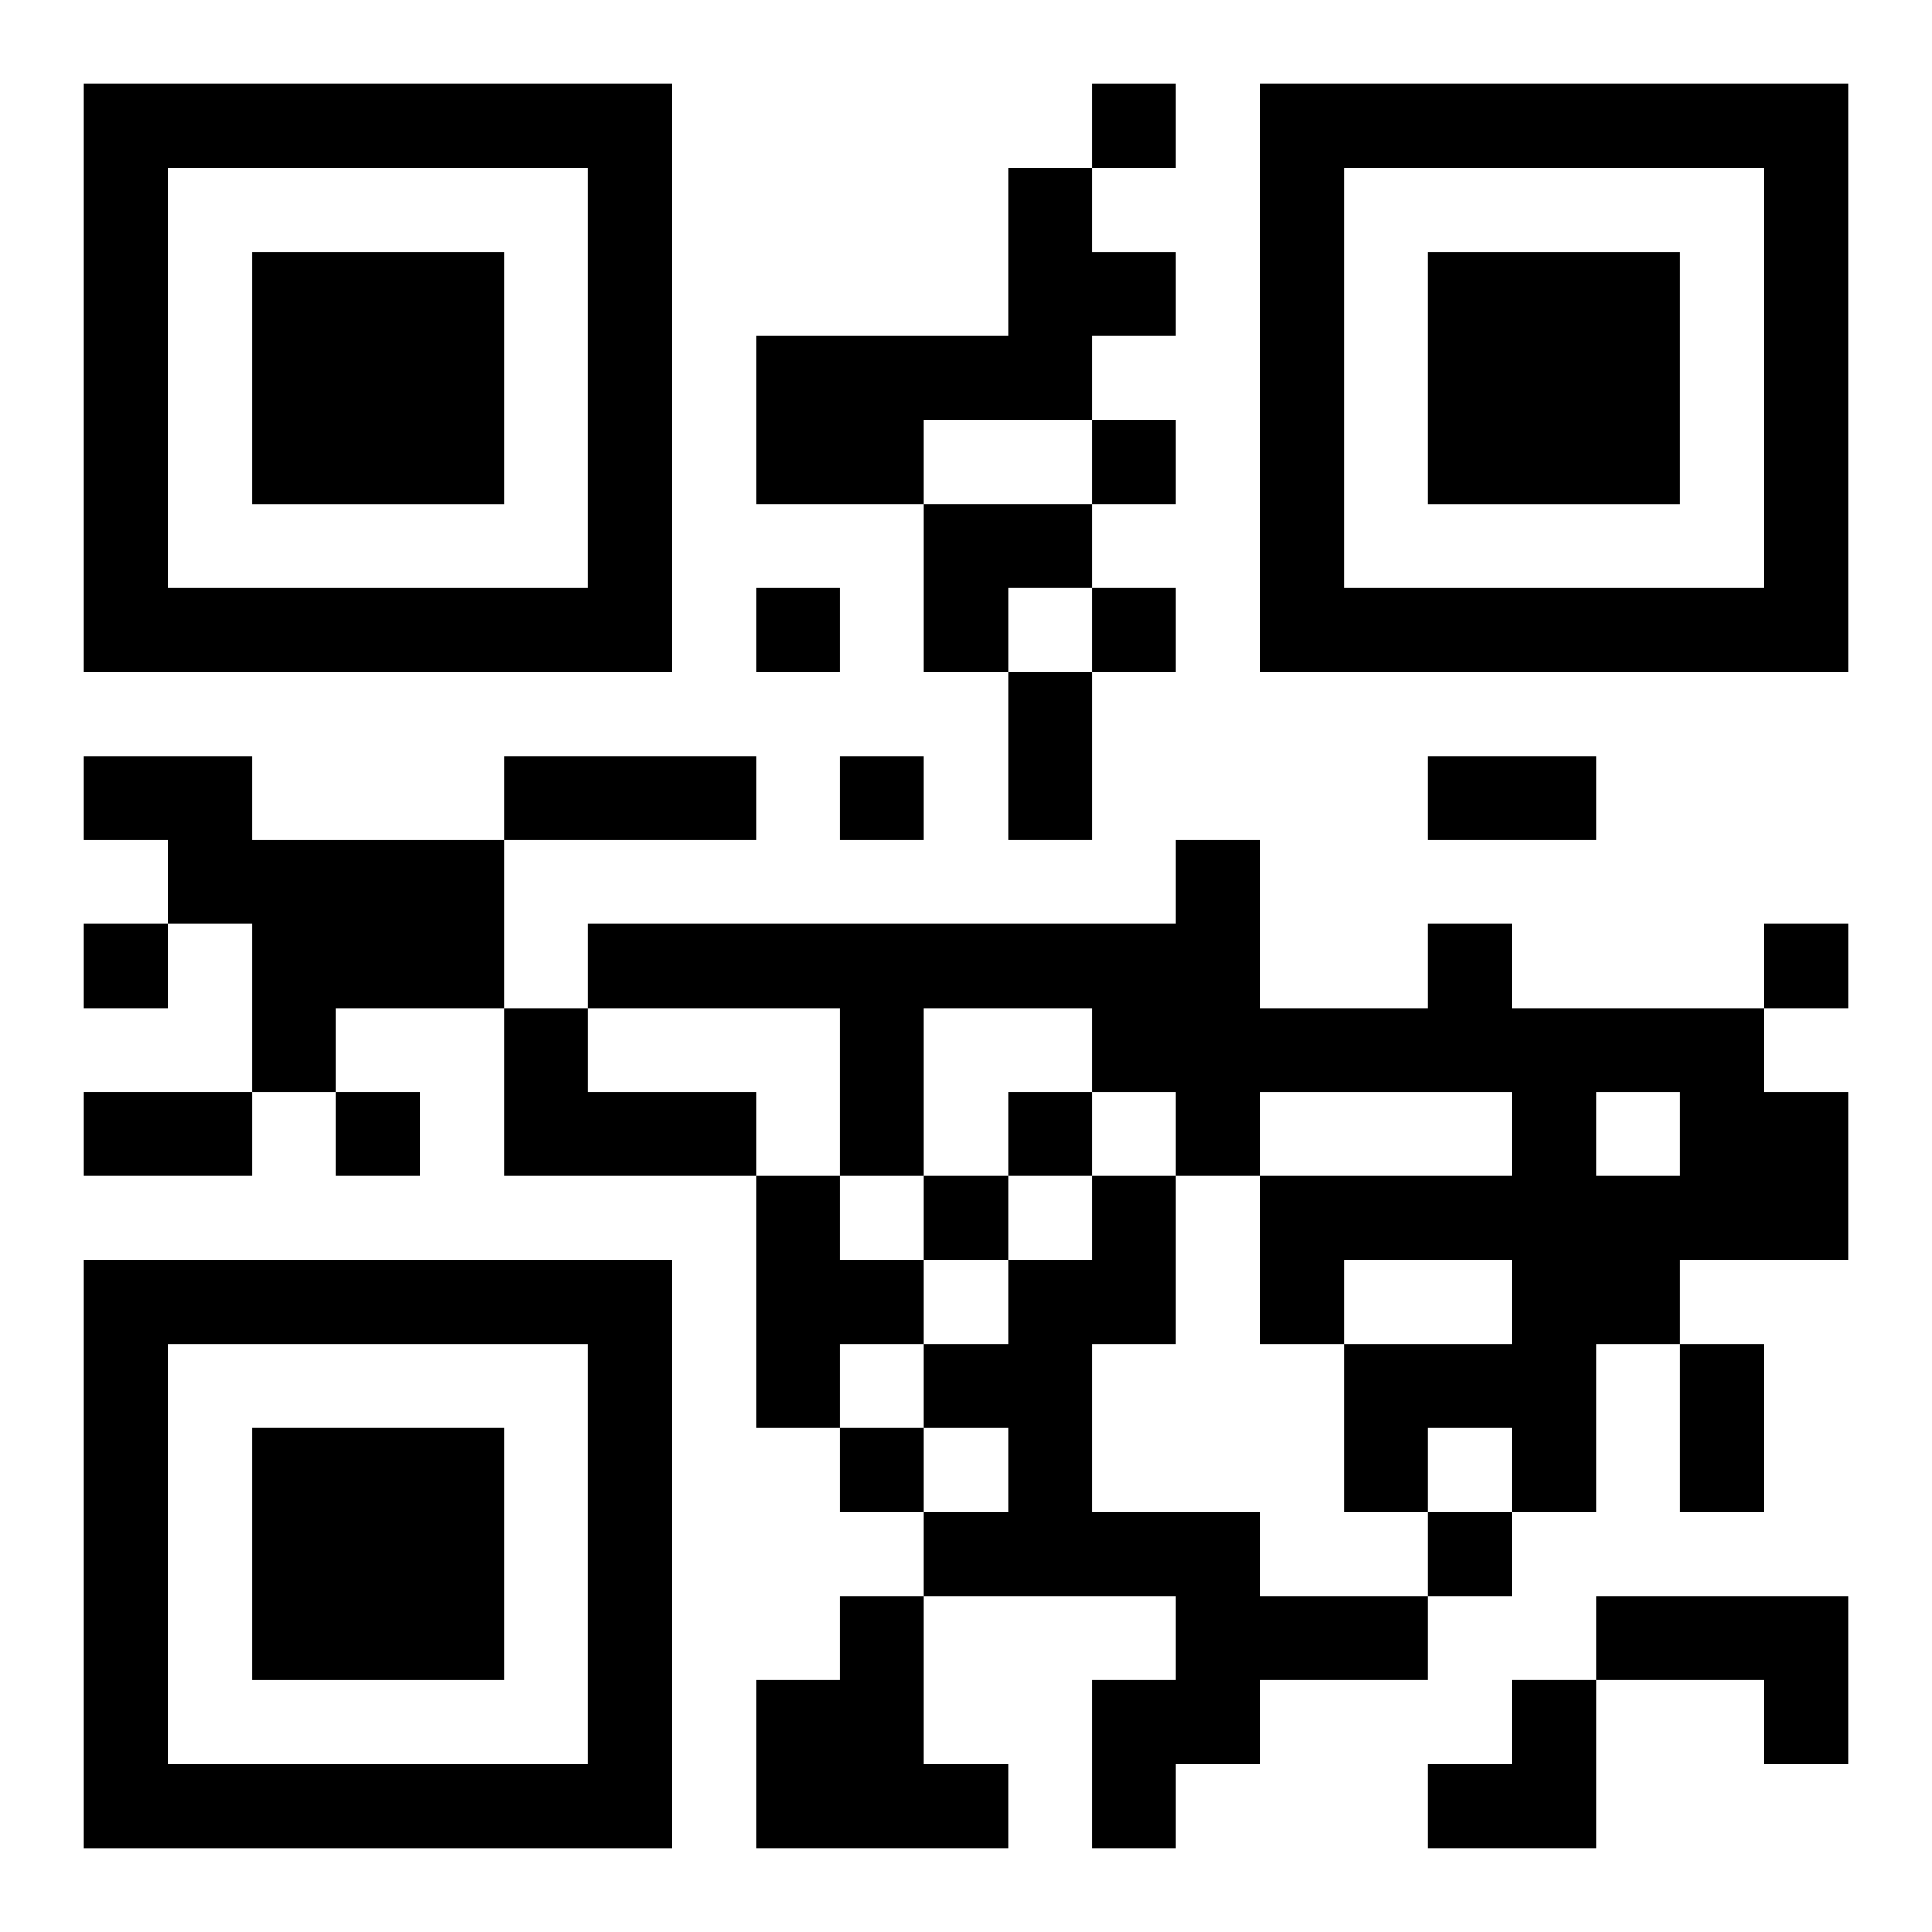
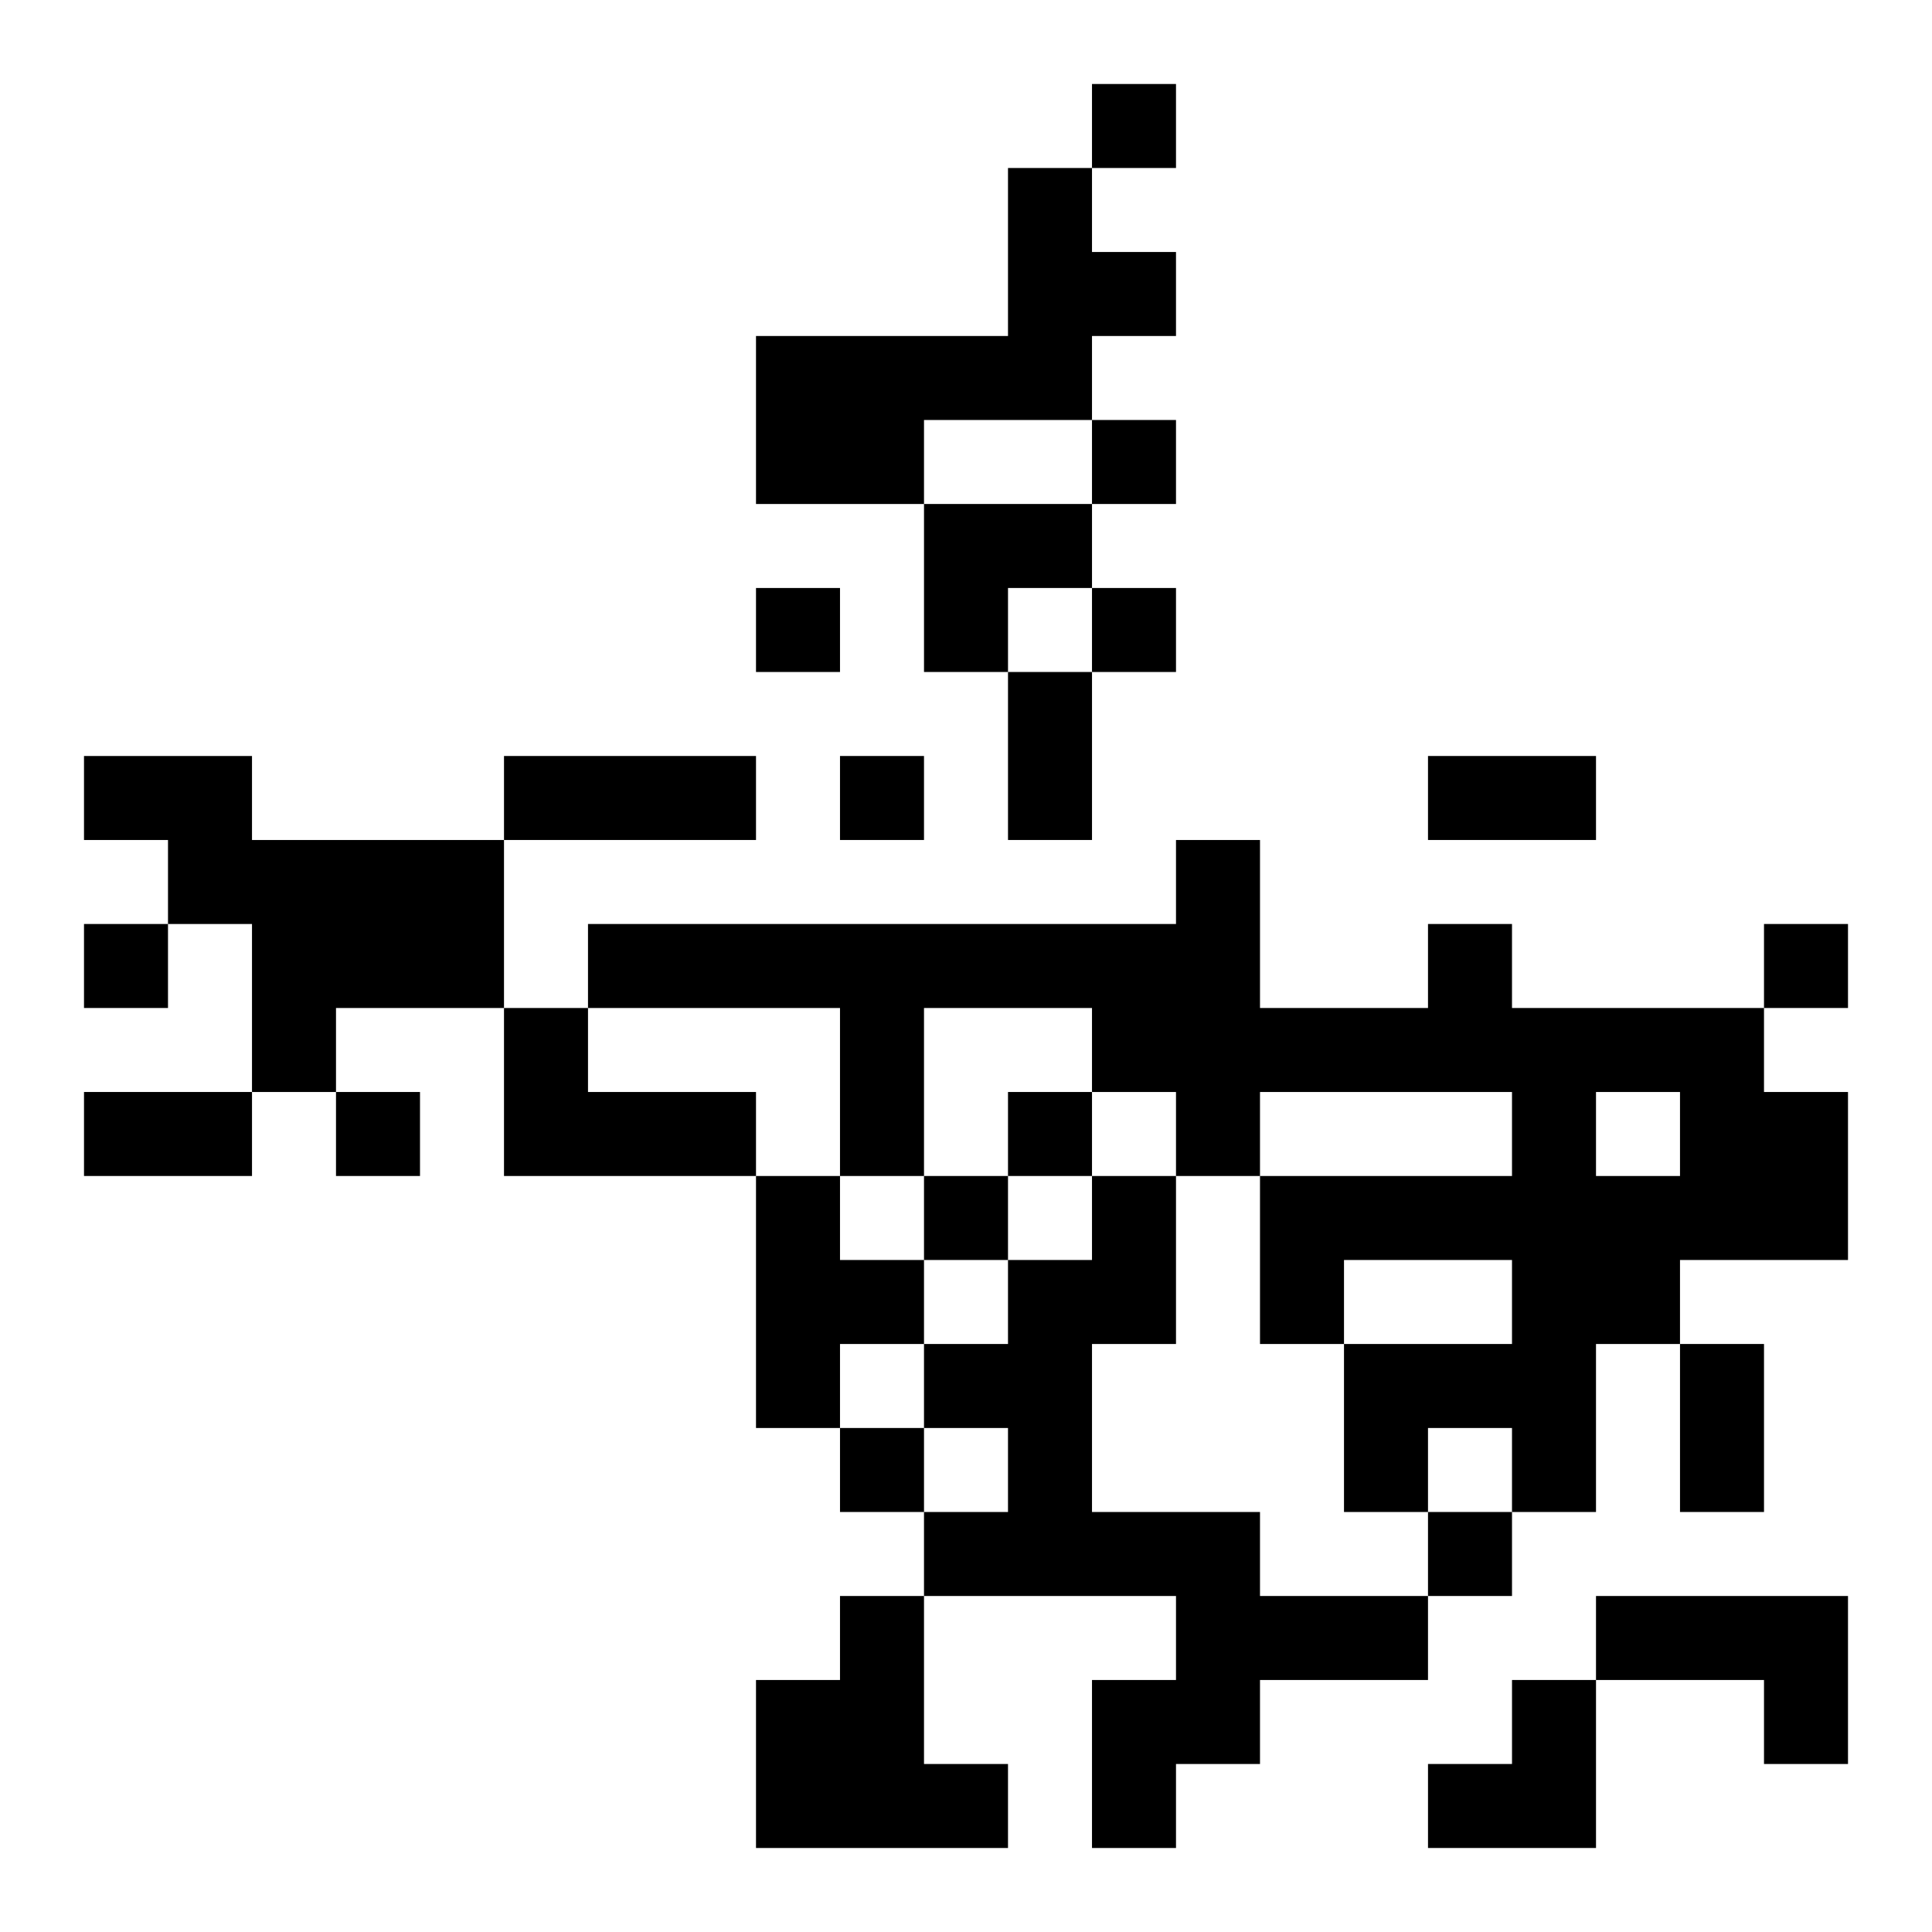
<svg xmlns="http://www.w3.org/2000/svg" xmlns:xlink="http://www.w3.org/1999/xlink" width="250" height="250" baseProfile="full" version="1.1" viewBox="-1 -1 23 23">
  <symbol id="a">
-     <path d="m0 7v7h7v-7h-7zm1 1h5v5h-5v-5zm1 1v3h3v-3h-3z" />
-   </symbol>
+     </symbol>
  <use y="-7" xlink:href="#a" />
  <use y="7" xlink:href="#a" />
  <use x="14" y="-7" xlink:href="#a" />
  <path d="m11 1h1v1h1v1h-1v1h-2v1h-2v-2h3v-2m-11 7h2v1h3v2h-2v1h-1v-2h-1v-1h-1v-1m16 2h1v1h3v1h1v2h-2v1h-1v2h-1v-1h-1v1h-1v-2h2v-1h-2v1h-1v-2h3v-1h-3v1h-1v-1h-1v-1h-2v2h-1v-2h-3v-1h7v-1h1v2h2v-1m2 2v1h1v-1h-1m-13-1h1v1h2v1h-3v-2m3 2h1v1h1v1h-1v1h-1v-3m4 0h1v2h-1v2h2v1h2v1h-2v1h-1v1h-1v-2h1v-1h-3v-1h1v-1h-1v-1h1v-1h1v-1m-3 5h1v2h1v1h-3v-2h1v-1m9 0h3v2h-1v-1h-2v-1m-6-18v1h1v-1h-1m0 4v1h1v-1h-1m-4 2v1h1v-1h-1m4 0v1h1v-1h-1m-3 2v1h1v-1h-1m-9 2v1h1v-1h-1m20 0v1h1v-1h-1m-17 2v1h1v-1h-1m8 0v1h1v-1h-1m-1 1v1h1v-1h-1m-1 3v1h1v-1h-1m7 1v1h1v-1h-1m-5-10h1v2h-1v-2m-6 1h3v1h-3v-1m11 0h2v1h-2v-1m-16 4h2v1h-2v-1m19 3h1v2h-1v-2m-9-10h2v1h-1v1h-1zm6 14m1 0h1v2h-2v-1h1z" />
</svg>